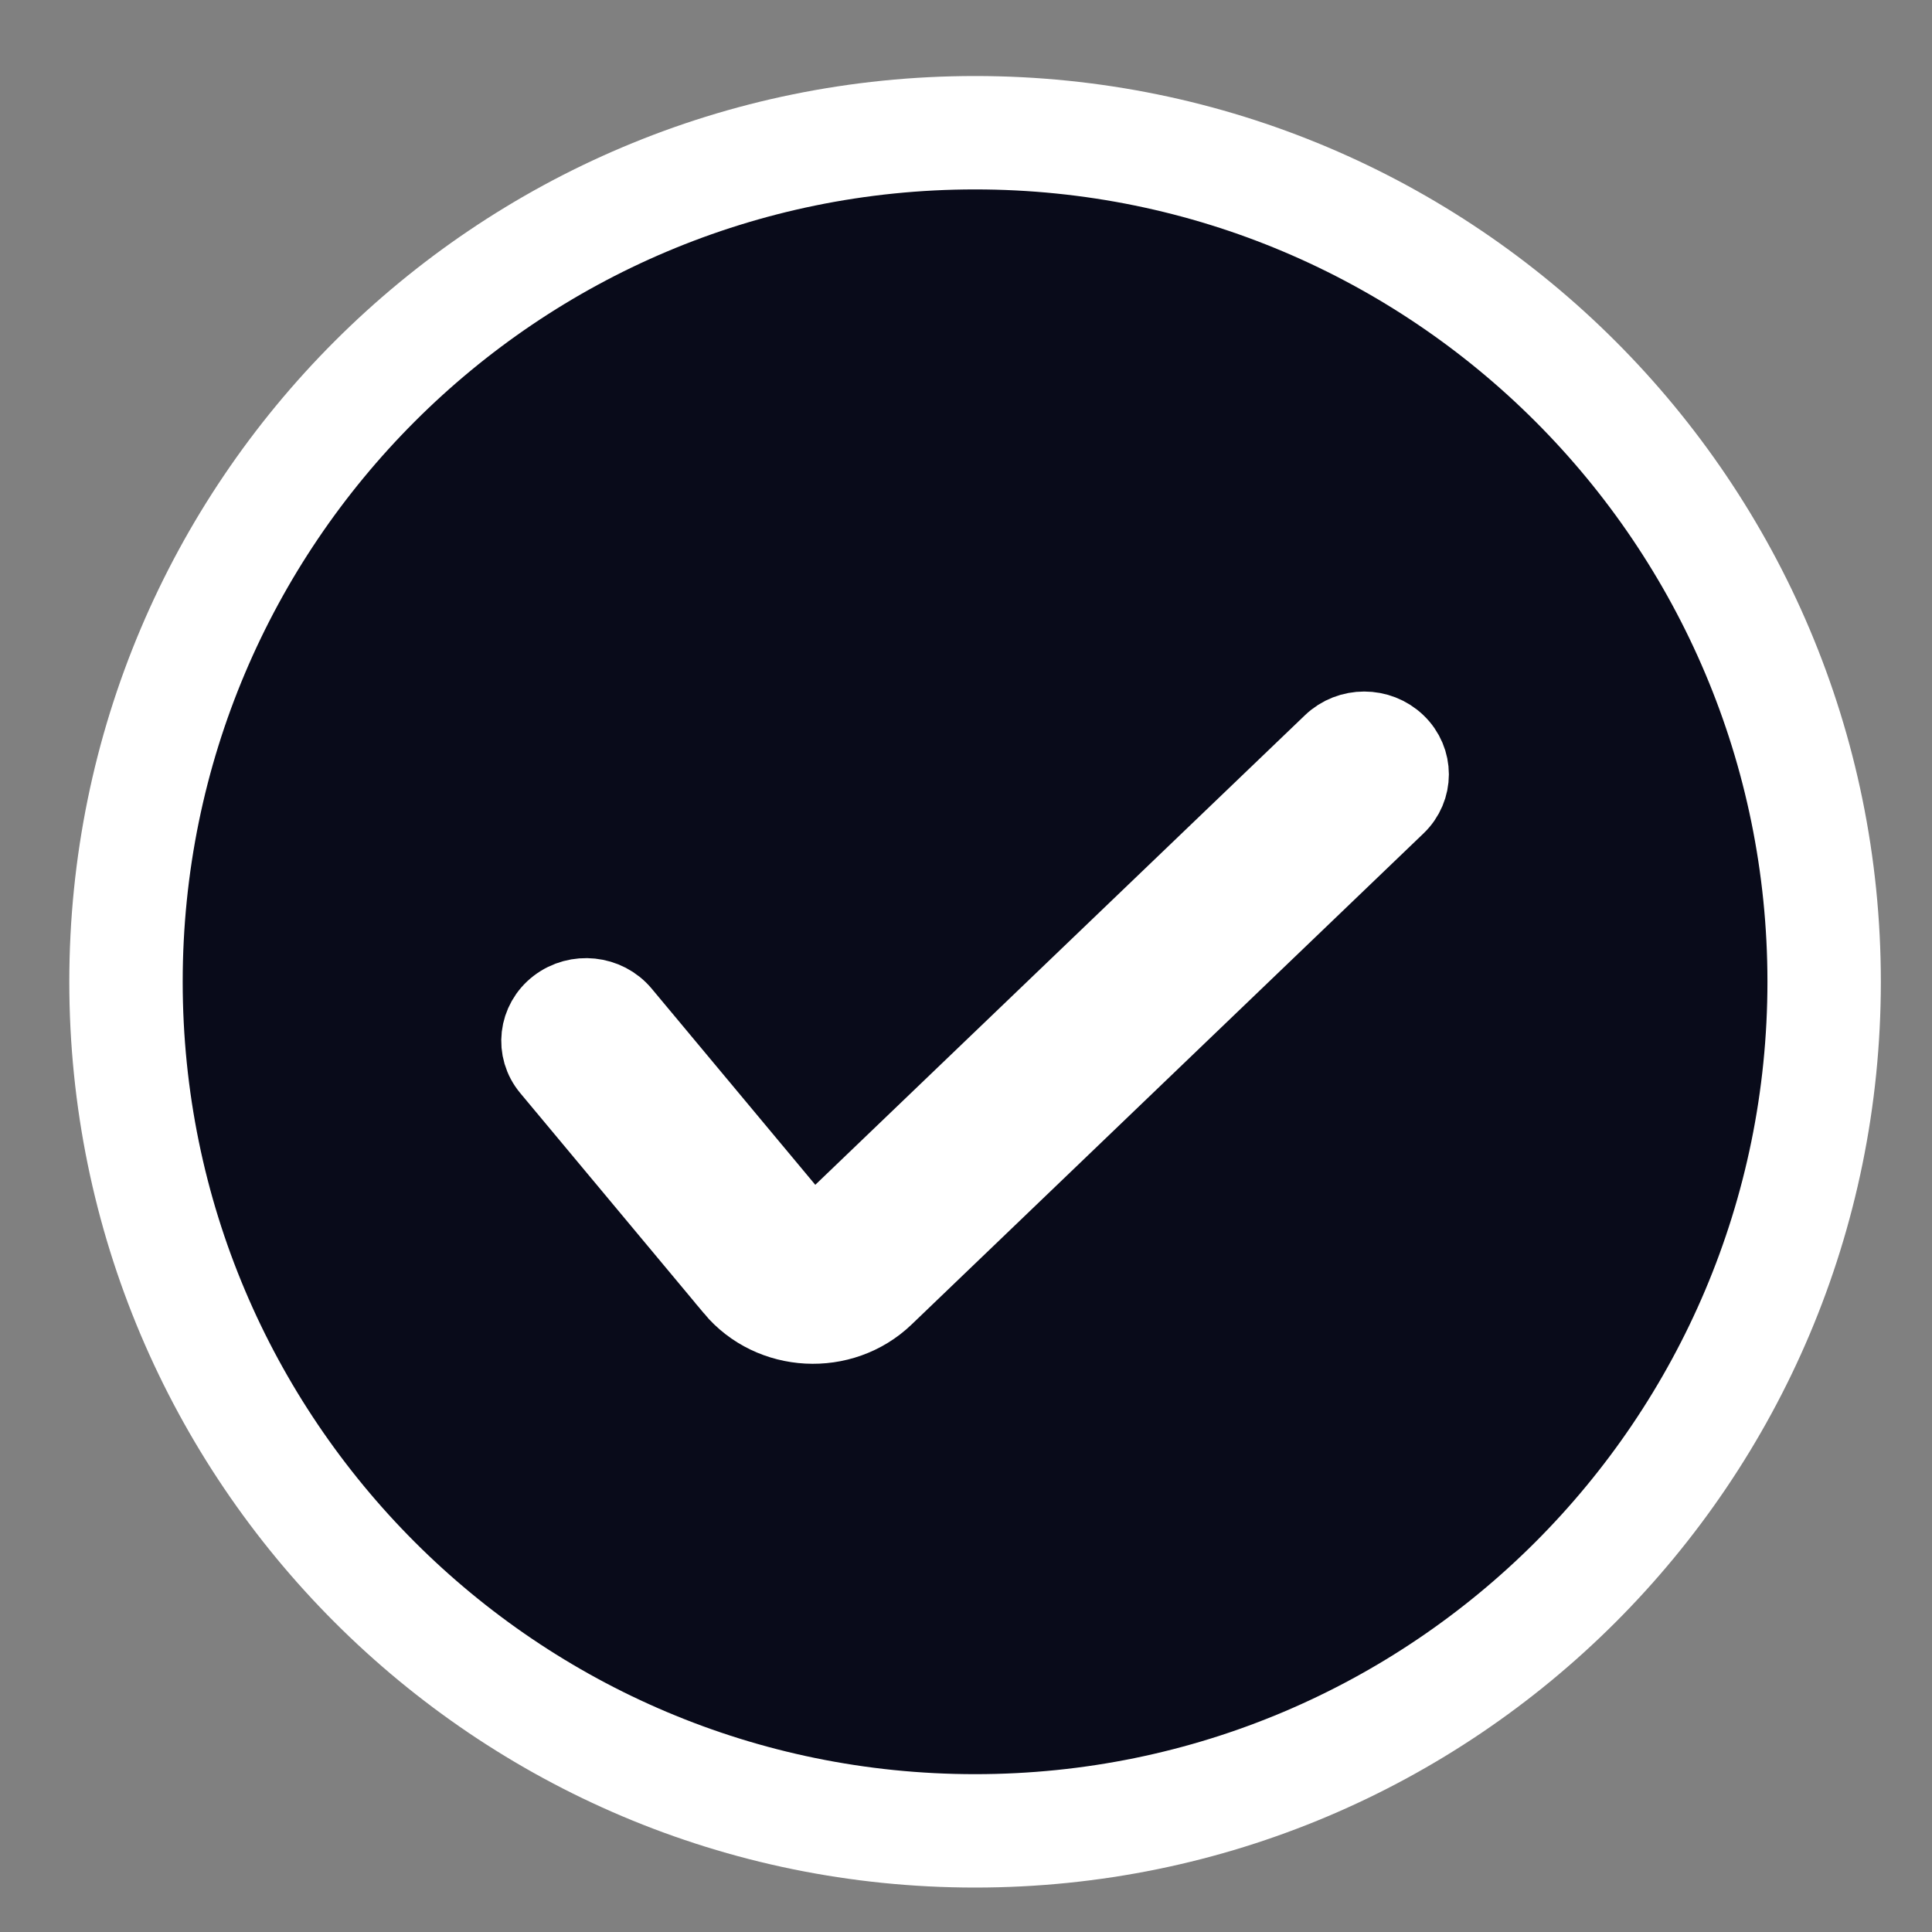
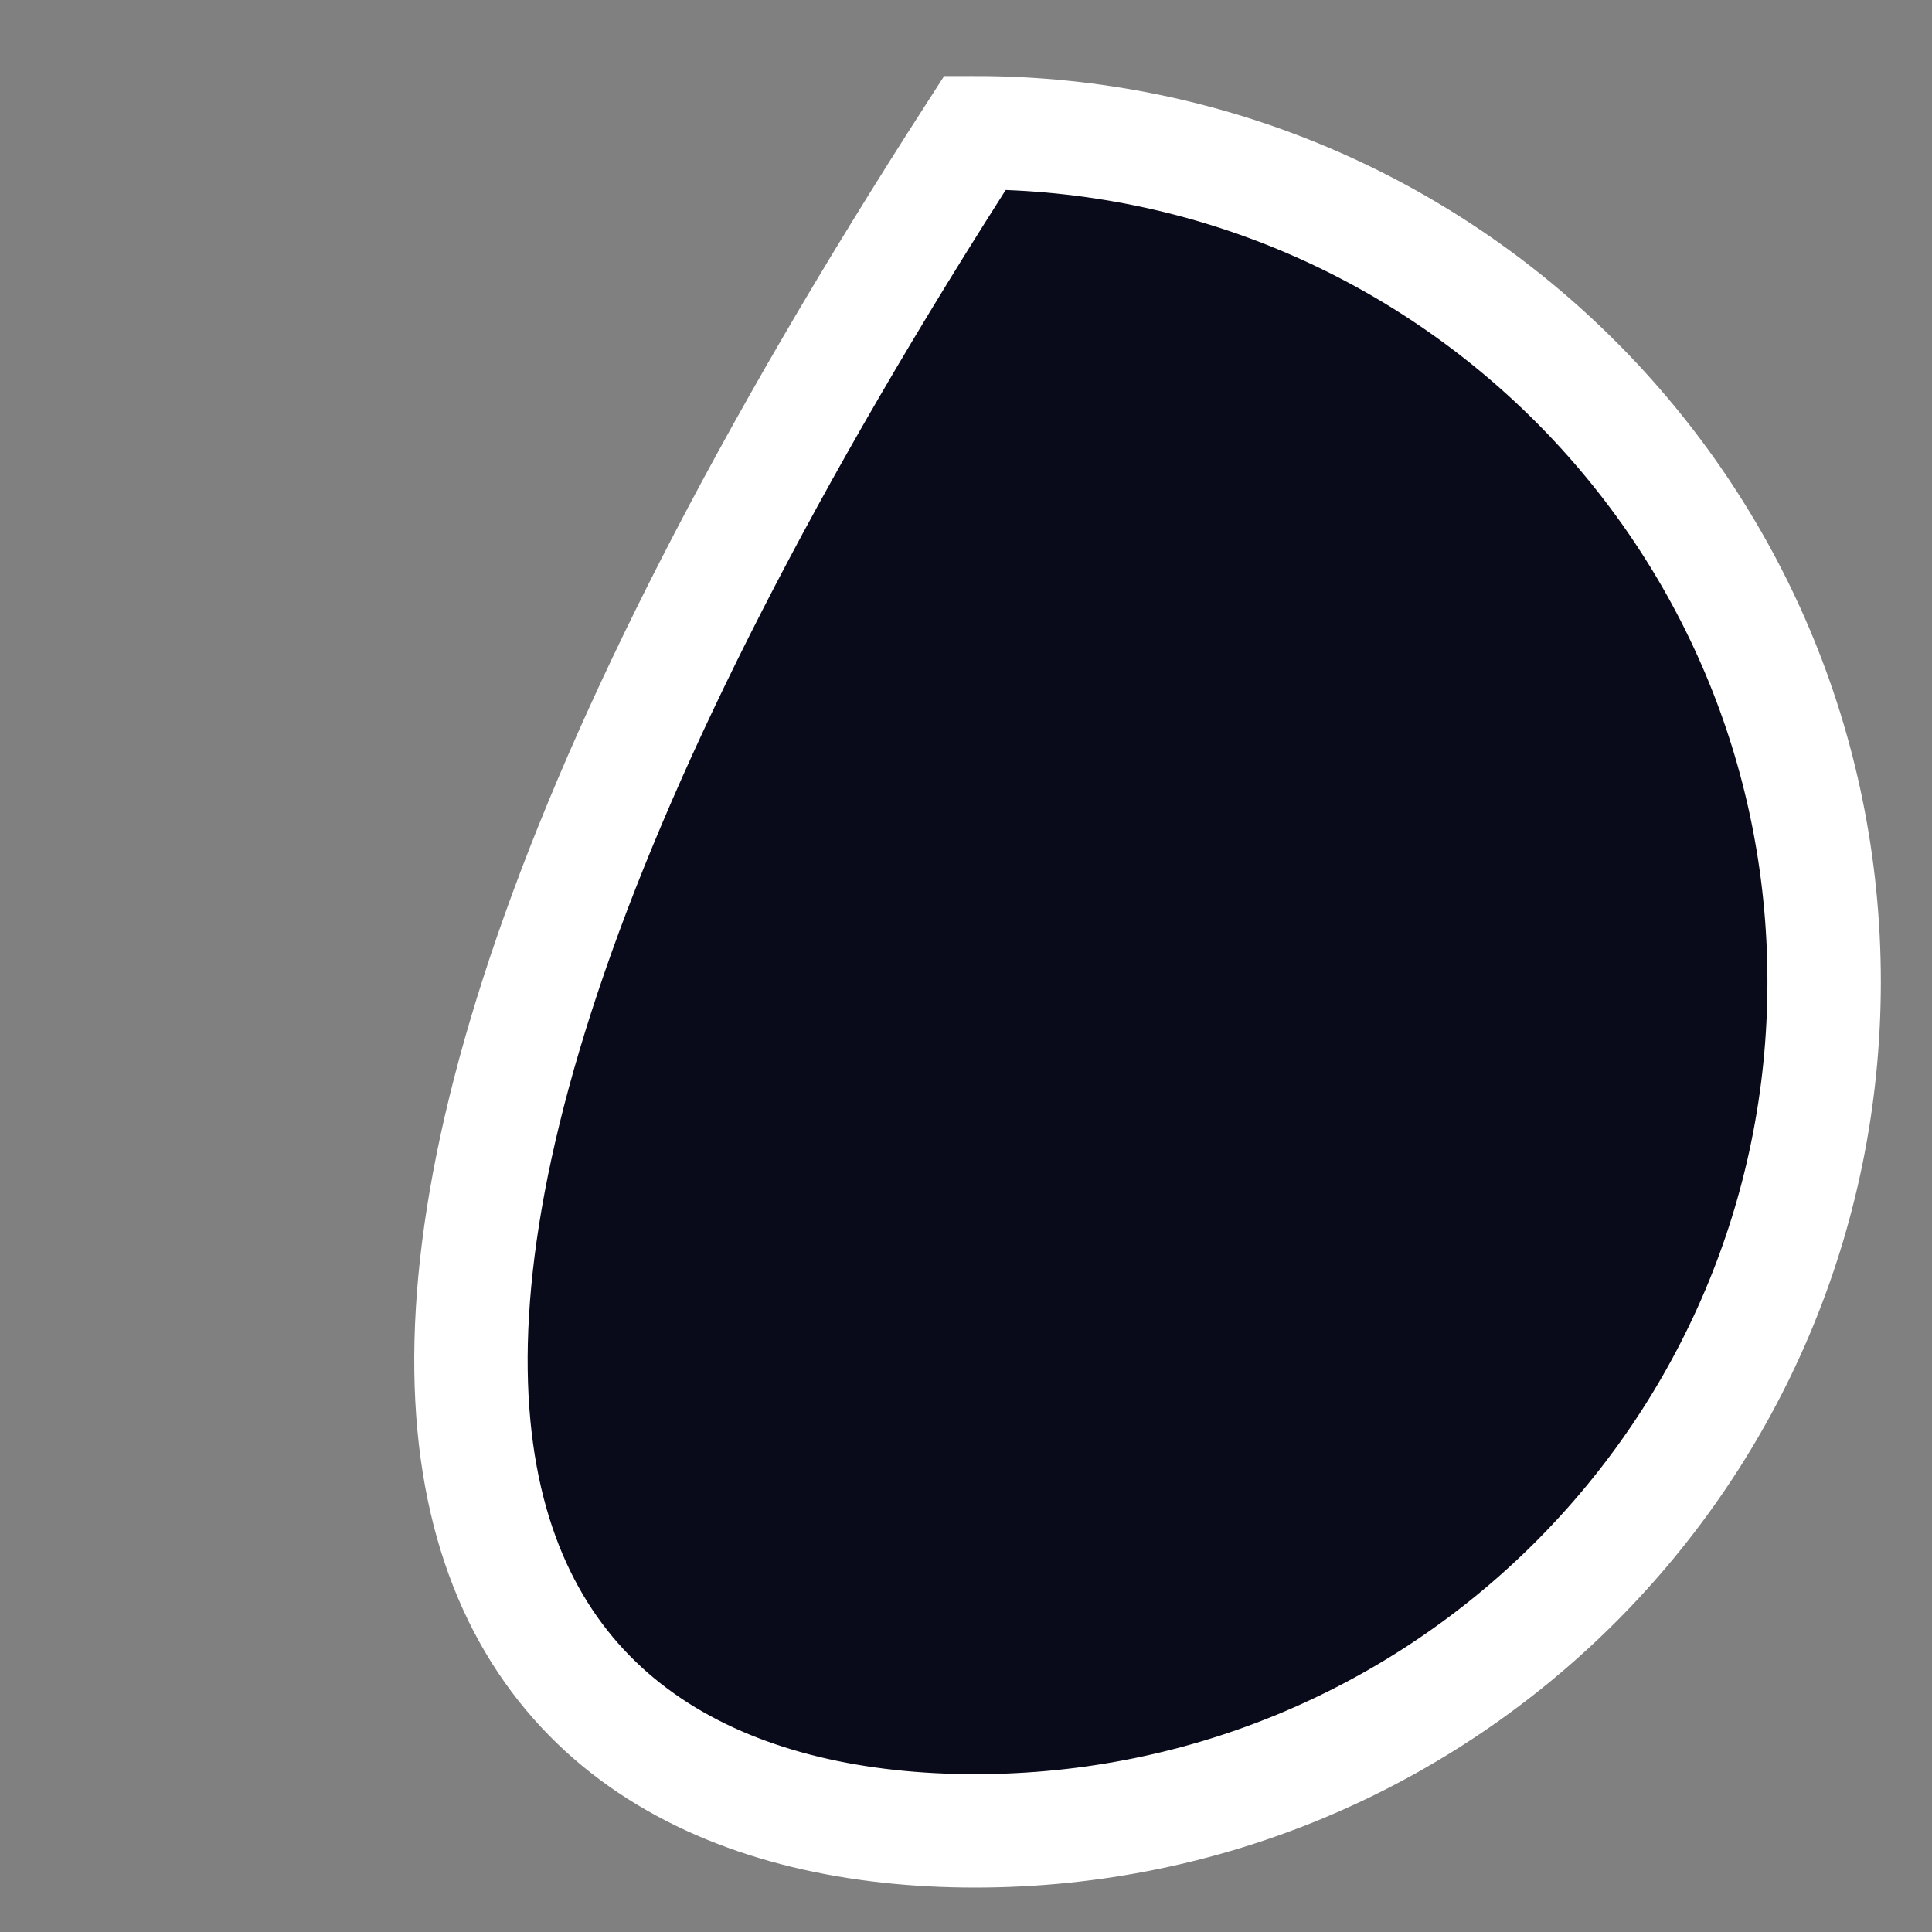
<svg xmlns="http://www.w3.org/2000/svg" width="23" height="23" viewBox="0 0 23 23" fill="none">
  <rect x="0" y="0" width="23" height="23" fill="#808080" stroke="none" />
-   <path d="M11.608 21.796C17.191 21.796 21.716 17.27 21.716 11.688C21.716 6.105 17.191 1.58 11.608 1.58C6.026 1.58 1.5 6.105 1.5 11.688C1.5 17.27 6.026 21.796 11.608 21.796Z" fill="#090B1A" stroke="white" stroke-width="1.35" stroke-linecap="round" />
-   <path fill-rule="evenodd" clip-rule="evenodd" d="M16.635 8.84C16.853 9.049 16.853 9.388 16.635 9.597L10.541 15.443C10.027 15.936 9.18 15.891 8.725 15.347L8.725 15.346L6.54 12.726C6.347 12.496 6.386 12.159 6.627 11.974C6.868 11.789 7.219 11.826 7.412 12.057L9.597 14.677C9.597 14.677 9.597 14.677 9.597 14.677C9.636 14.723 9.708 14.727 9.751 14.685L15.846 8.84C16.064 8.63 16.417 8.63 16.635 8.84Z" fill="white" stroke="white" stroke-width="0.9" stroke-linecap="round" />
+   <path d="M11.608 21.796C17.191 21.796 21.716 17.27 21.716 11.688C21.716 6.105 17.191 1.58 11.608 1.58C1.5 17.27 6.026 21.796 11.608 21.796Z" fill="#090B1A" stroke="white" stroke-width="1.35" stroke-linecap="round" />
</svg>